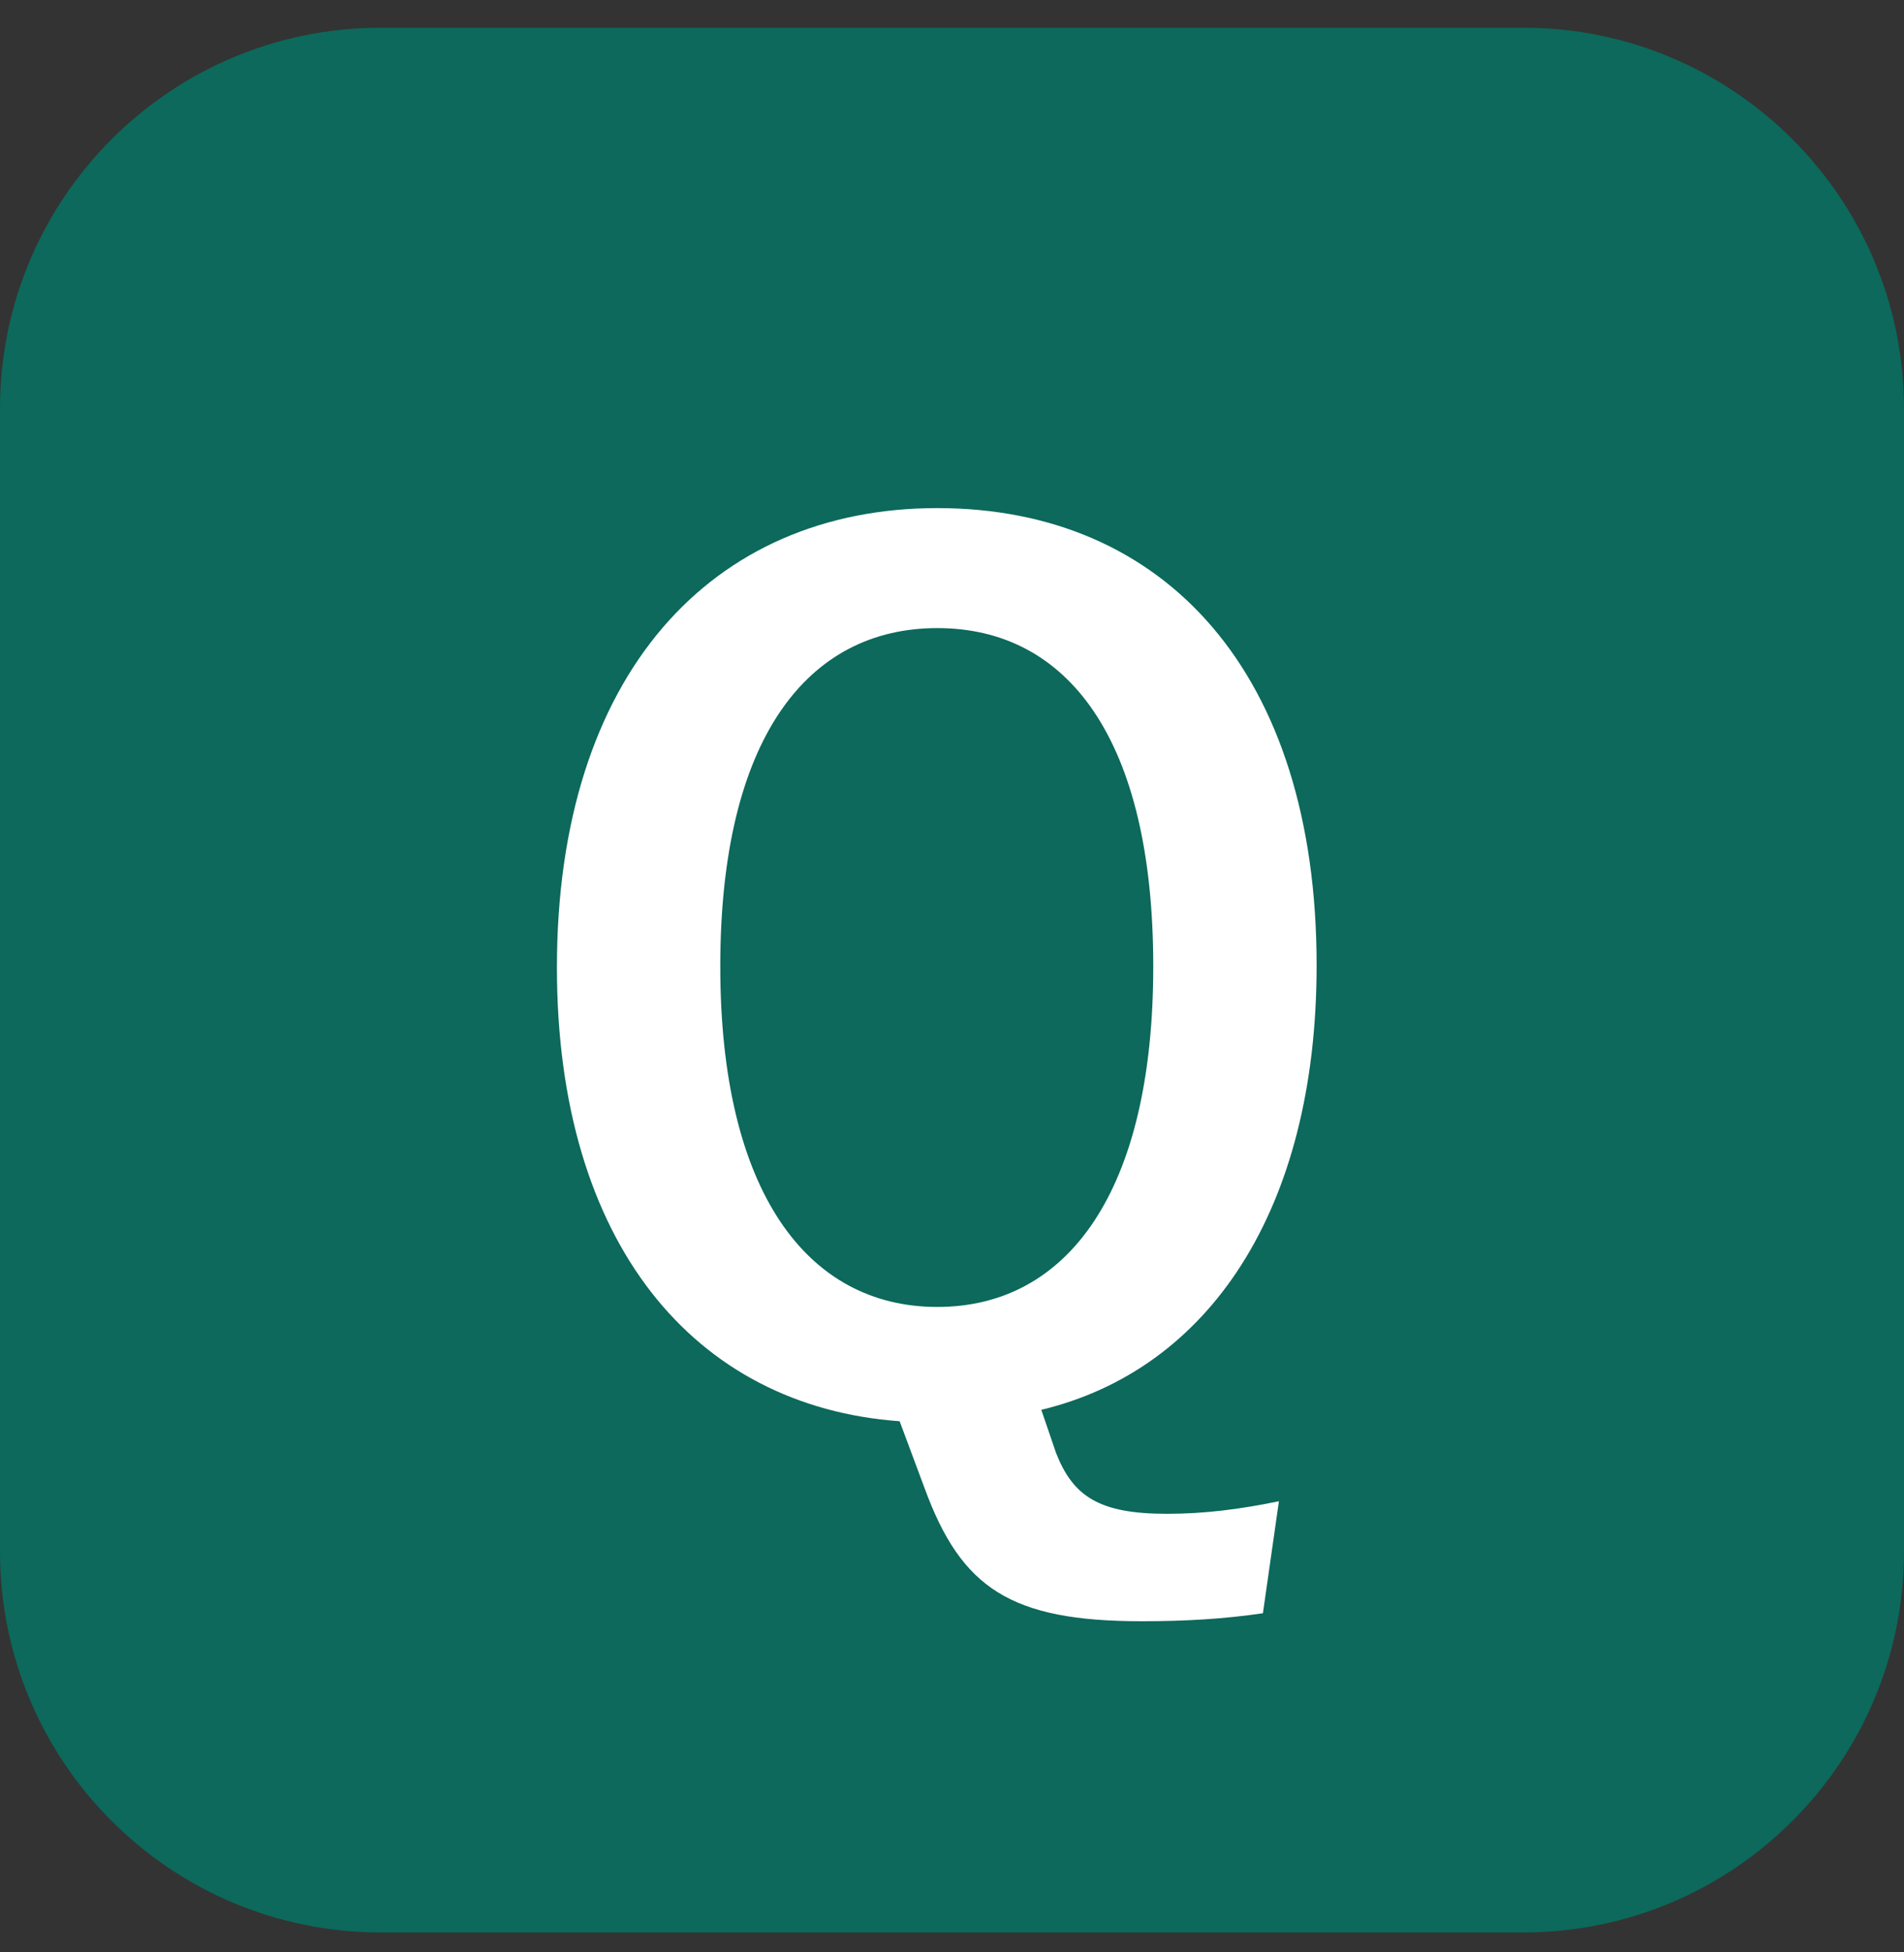
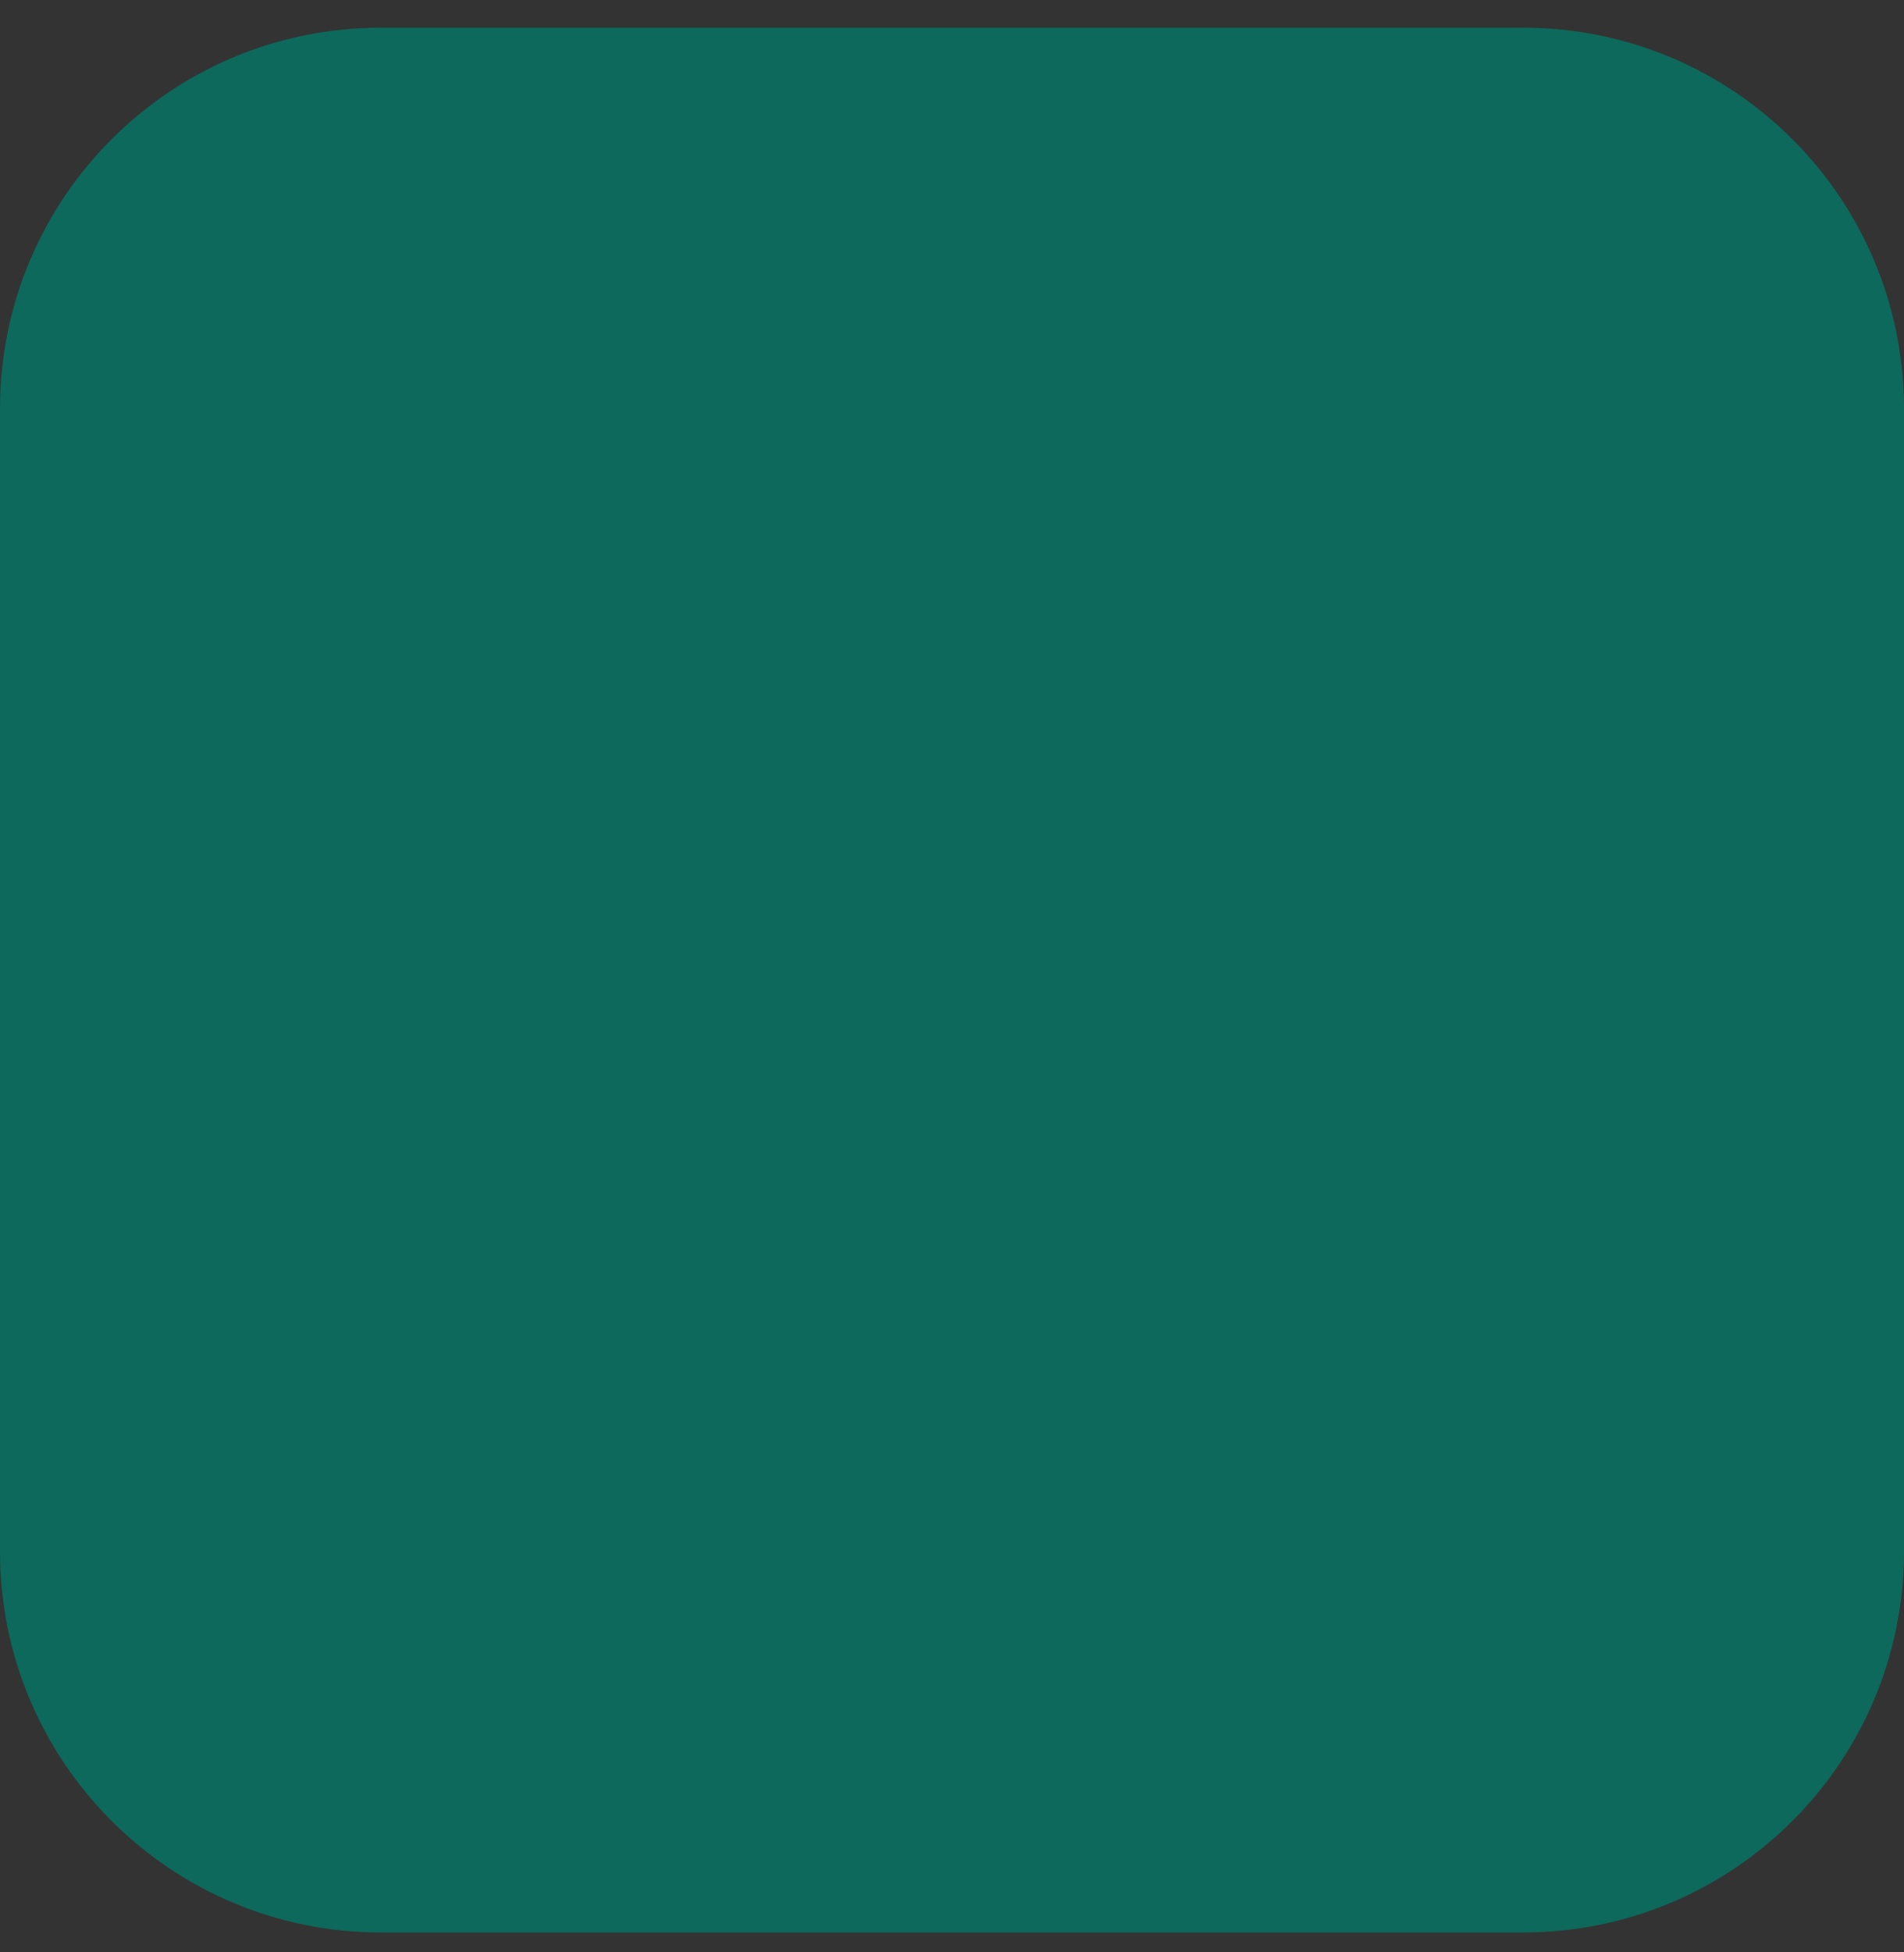
<svg xmlns="http://www.w3.org/2000/svg" width="40" height="41" viewBox="0 0 40 41" fill="none">
  <rect x="0" y="0" width="40" height="41" fill="#333333" stroke="none" />
  <path d="M0 8.582C0 4.164 3.582 0.582 8 0.582H32C36.418 0.582 40 4.164 40 8.582V32.582C40 37 36.418 40.582 32 40.582H8C3.582 40.582 0 37 0 32.582V8.582Z" fill="#0C695B" />
-   <path d="M26.868 31.526L26.532 33.878C25.716 33.998 24.9 34.046 23.988 34.046C21.228 34.046 20.196 33.35 19.428 31.262L18.9 29.846C14.58 29.534 11.7 26.102 11.7 20.318C11.7 14.174 14.94 10.67 19.692 10.67C24.468 10.67 27.66 14.126 27.66 20.27C27.66 25.43 25.38 28.766 21.876 29.606L22.188 30.518C22.548 31.43 23.1 31.79 24.516 31.79C25.308 31.79 26.052 31.694 26.868 31.526ZM19.692 13.19C16.956 13.19 15.132 15.518 15.132 20.294C15.132 25.022 16.956 27.446 19.692 27.446C22.428 27.446 24.228 25.022 24.228 20.294C24.228 15.518 22.428 13.19 19.692 13.19Z" fill="white" />
</svg>